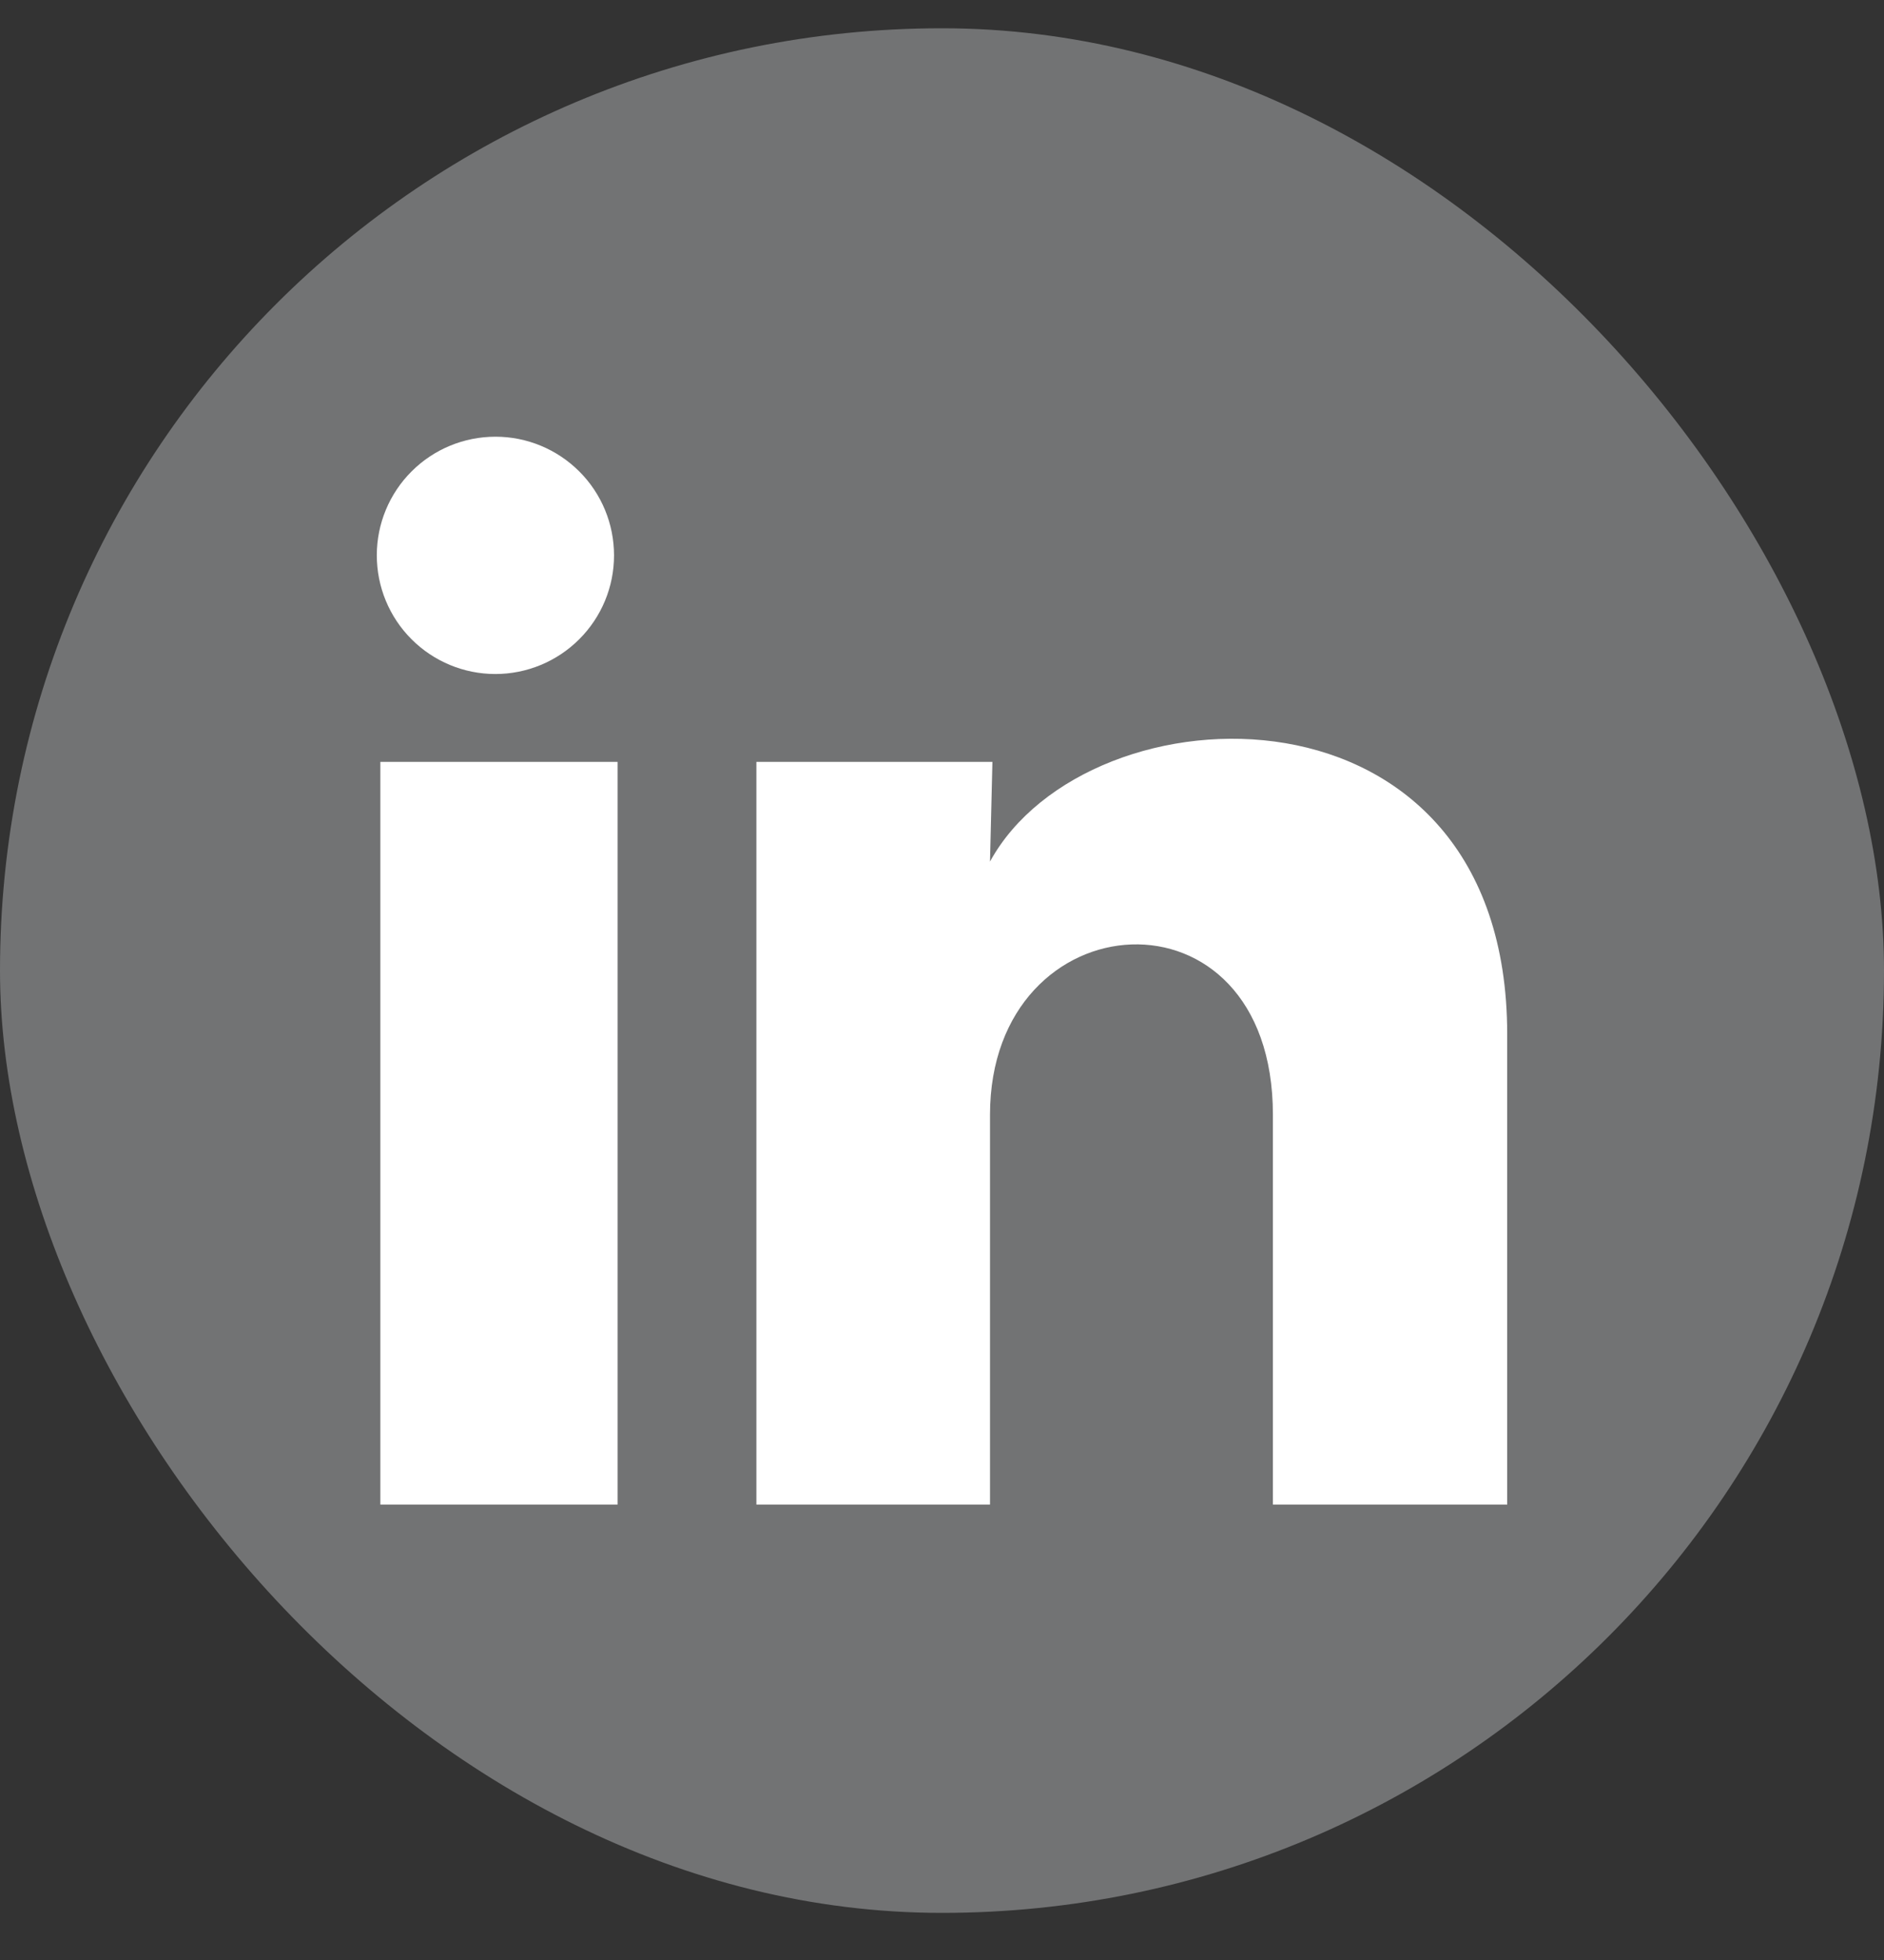
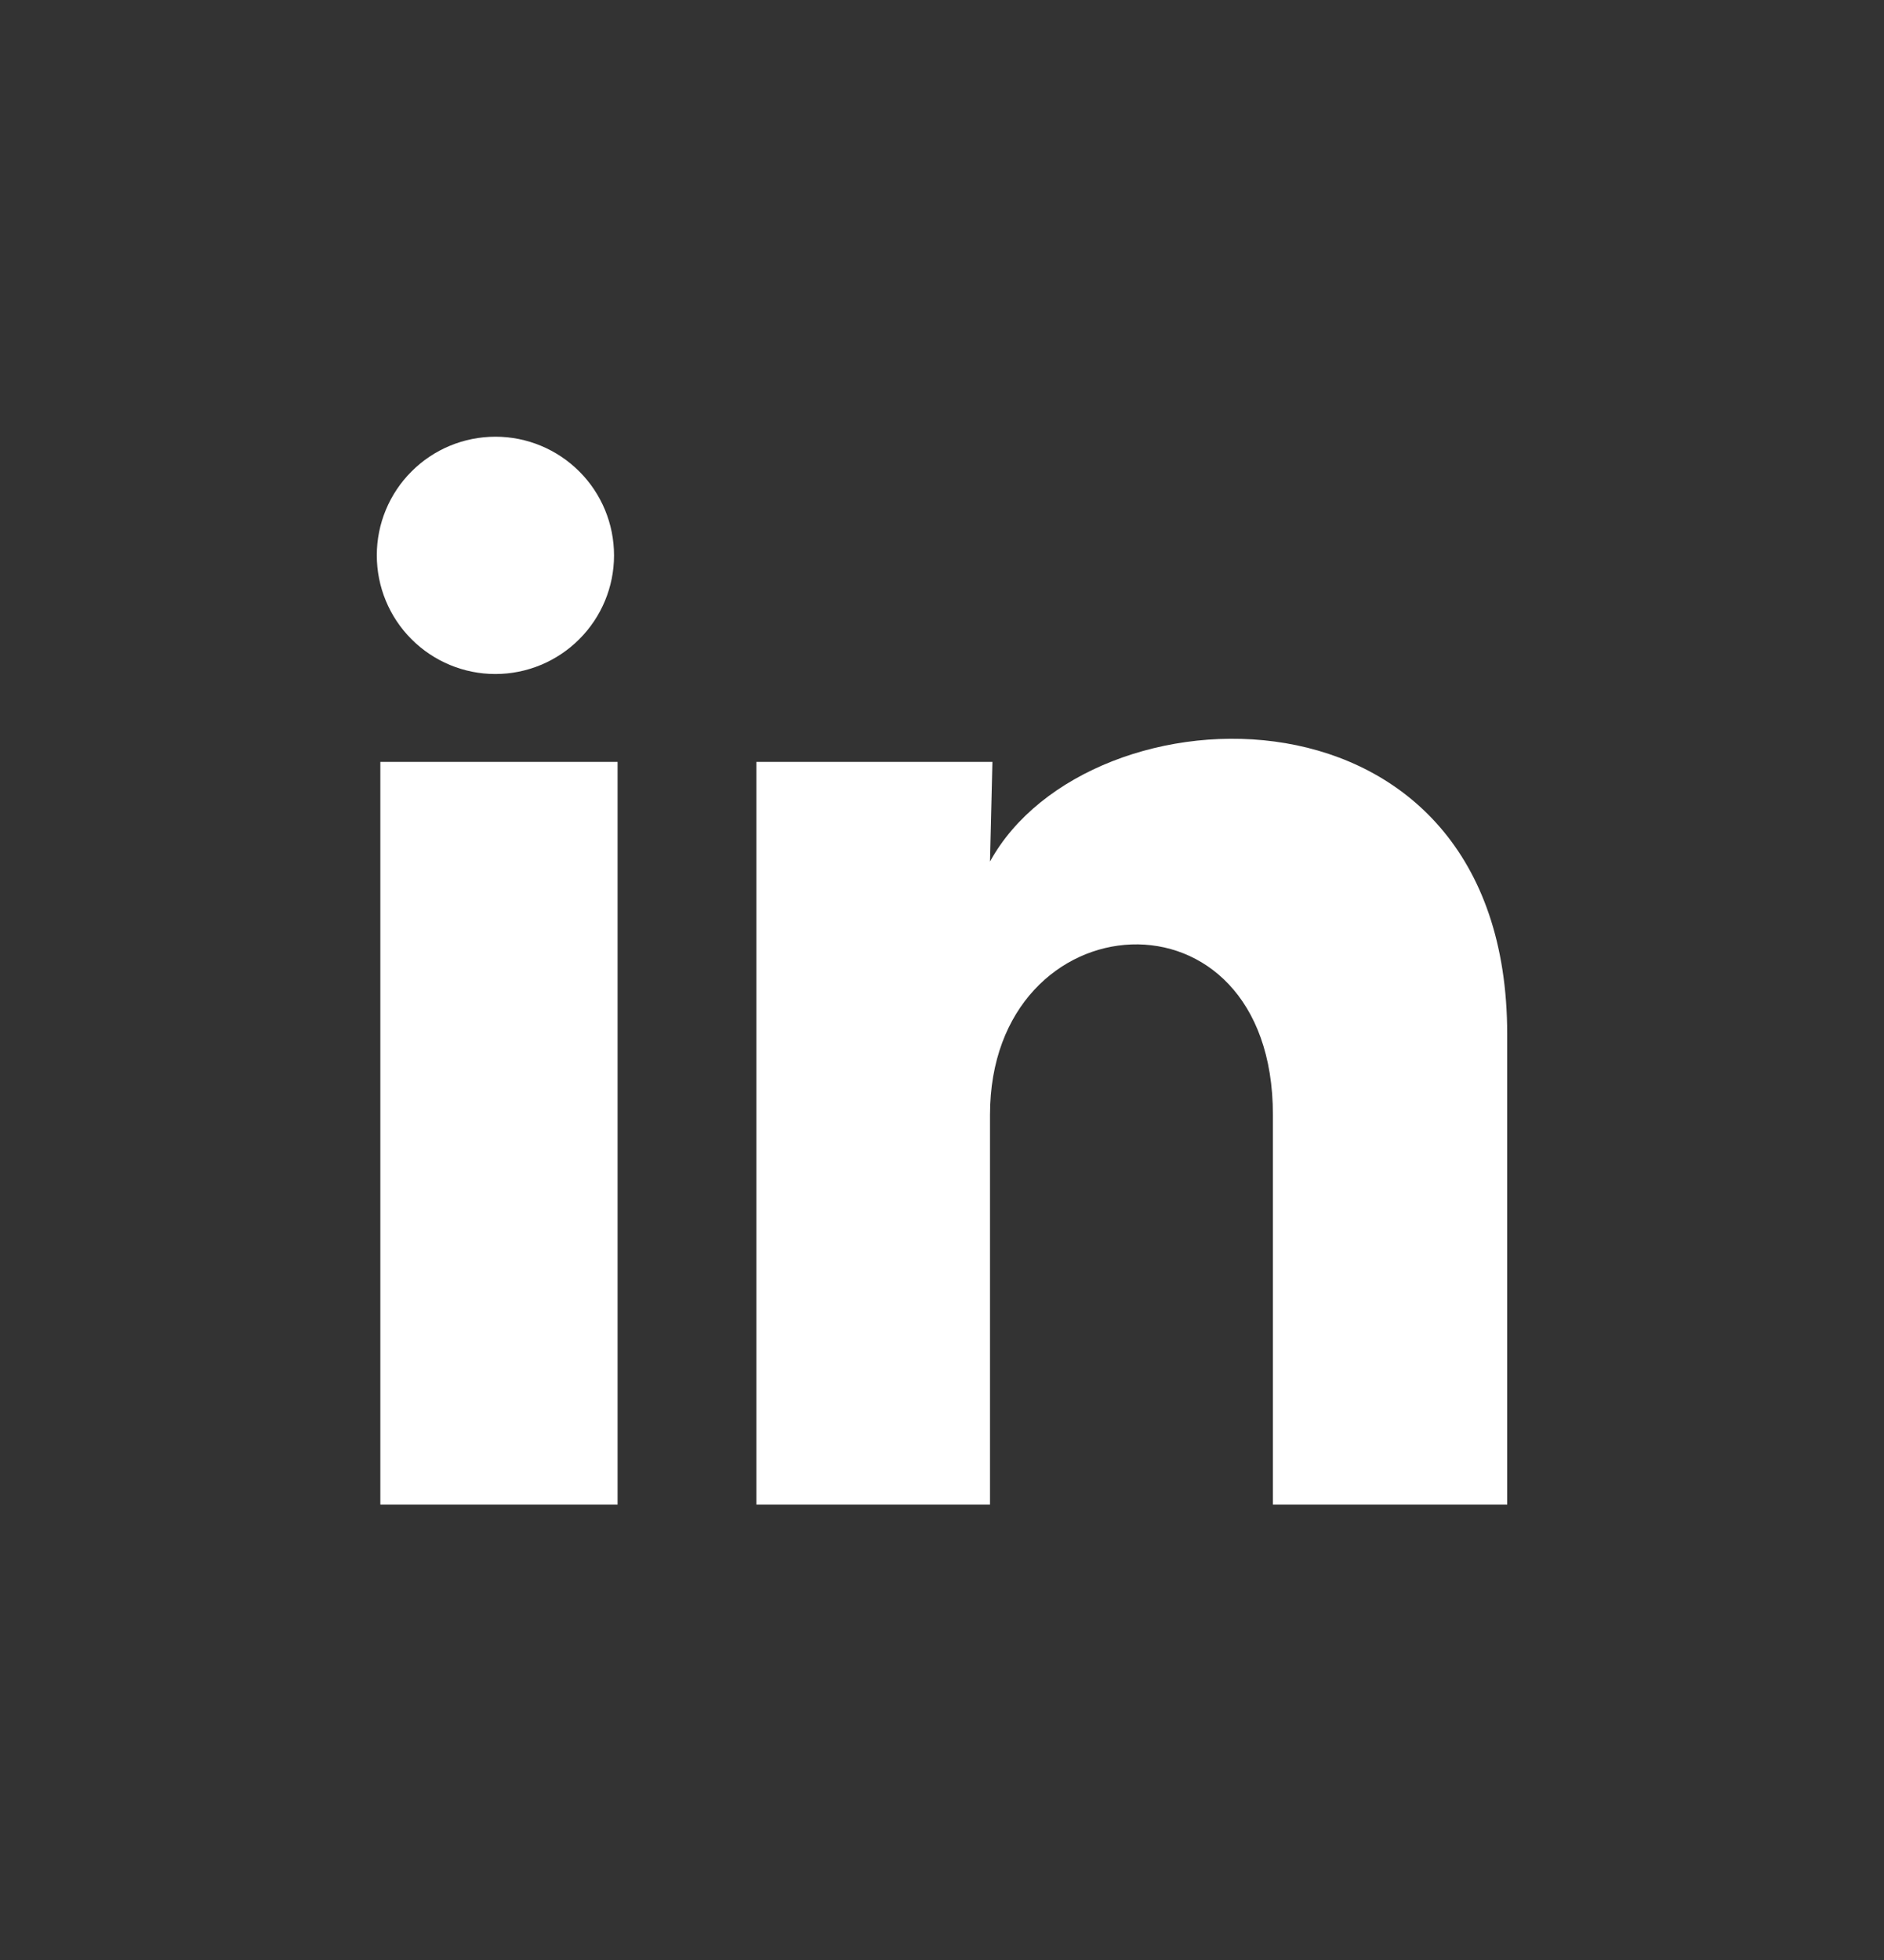
<svg xmlns="http://www.w3.org/2000/svg" width="25" height="26" viewBox="0 0 25 26" fill="none">
  <rect x="0" y="0" width="25" height="26" fill="#333333" stroke="none" />
-   <rect y="0.375" width="25" height="25" rx="12.5" fill="#727374" />
-   <path d="M8.148 7.368C8.148 7.785 7.982 8.185 7.686 8.48C7.391 8.775 6.991 8.941 6.573 8.941C6.156 8.941 5.755 8.775 5.46 8.479C5.165 8.184 5 7.784 5 7.366C5 6.949 5.166 6.548 5.462 6.253C5.757 5.958 6.157 5.793 6.575 5.793C6.992 5.793 7.392 5.959 7.688 6.255C7.983 6.55 8.148 6.95 8.148 7.368ZM8.195 10.107H5.047V19.959H8.195V10.107ZM13.169 10.107H10.037V19.959H13.137V14.789C13.137 11.909 16.891 11.641 16.891 14.789V19.959H20V13.719C20 8.863 14.444 9.044 13.137 11.429L13.169 10.107Z" fill="white" />
+   <path d="M8.148 7.368C8.148 7.785 7.982 8.185 7.686 8.48C7.391 8.775 6.991 8.941 6.573 8.941C6.156 8.941 5.755 8.775 5.46 8.479C5.165 8.184 5 7.784 5 7.366C5 6.949 5.166 6.548 5.462 6.253C5.757 5.958 6.157 5.793 6.575 5.793C6.992 5.793 7.392 5.959 7.688 6.255C7.983 6.55 8.148 6.95 8.148 7.368ZM8.195 10.107H5.047V19.959H8.195V10.107ZH10.037V19.959H13.137V14.789C13.137 11.909 16.891 11.641 16.891 14.789V19.959H20V13.719C20 8.863 14.444 9.044 13.137 11.429L13.169 10.107Z" fill="white" />
</svg>